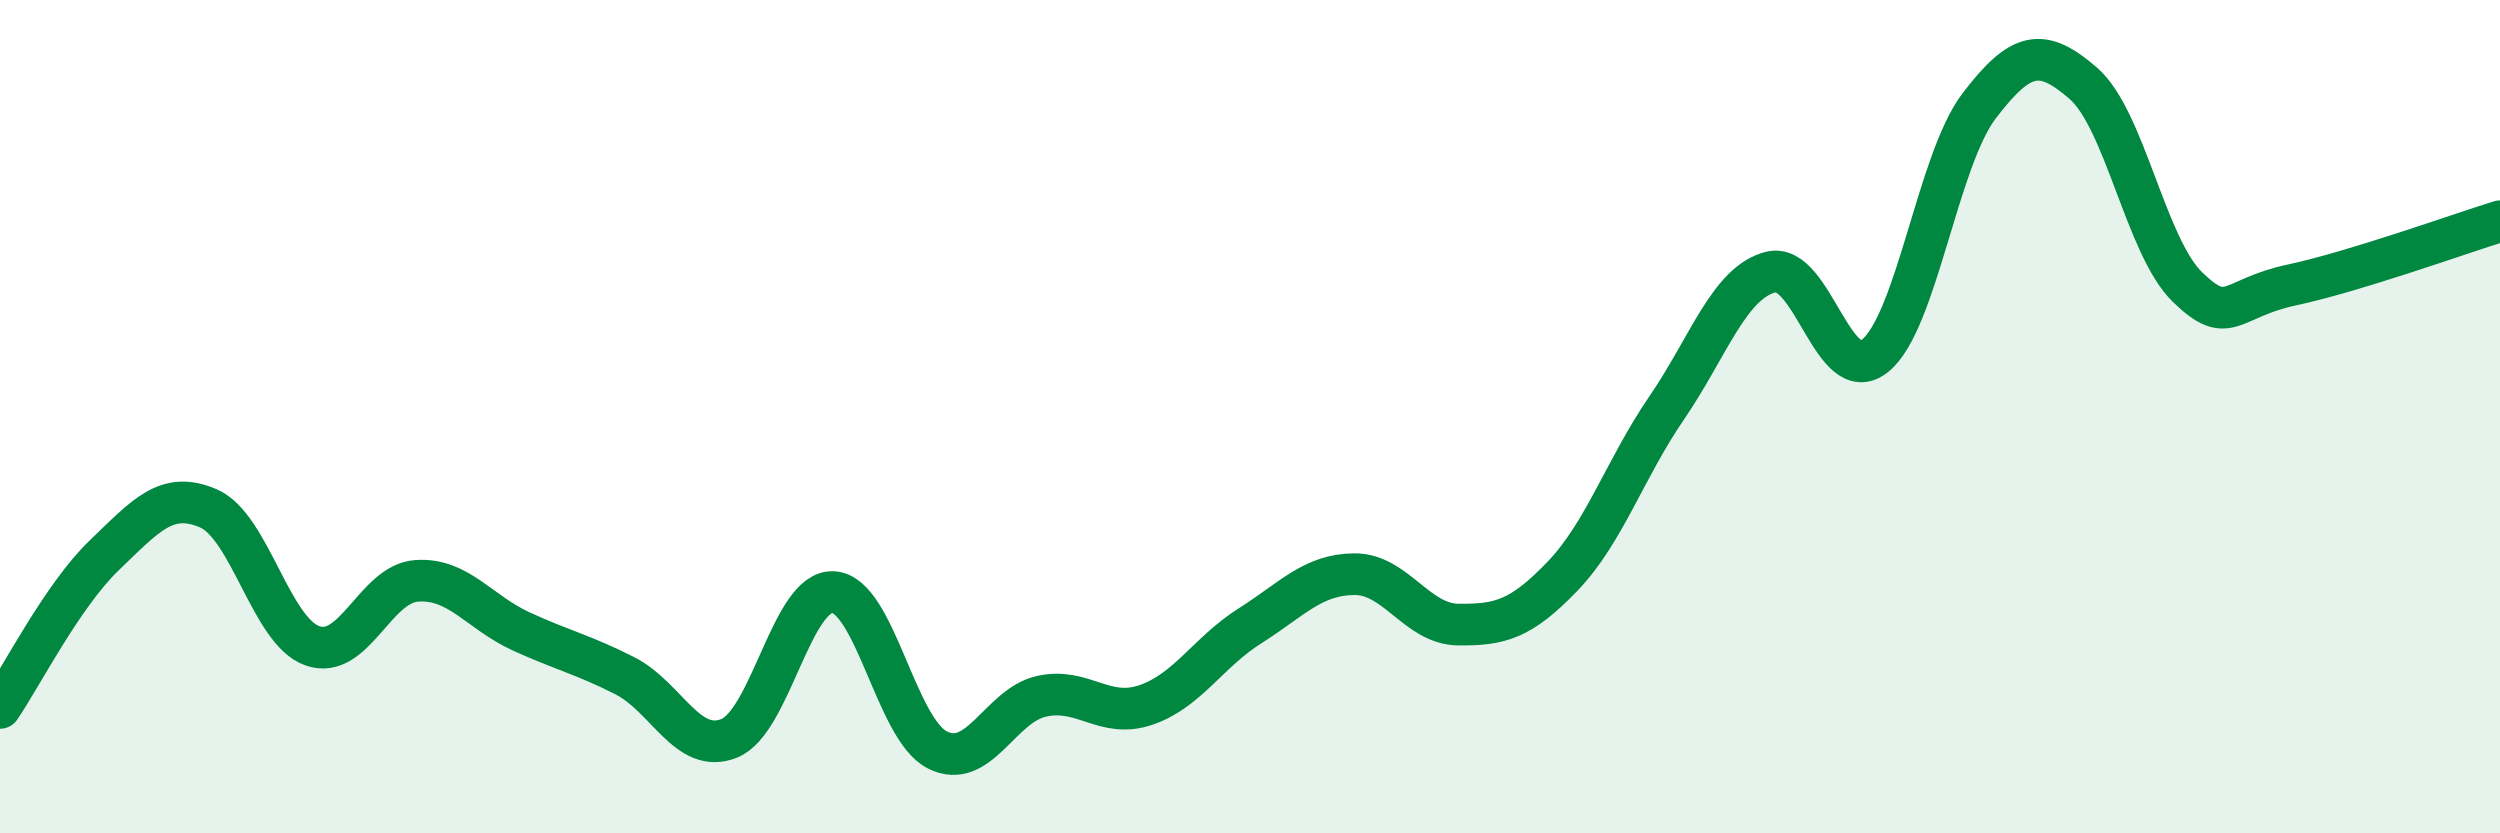
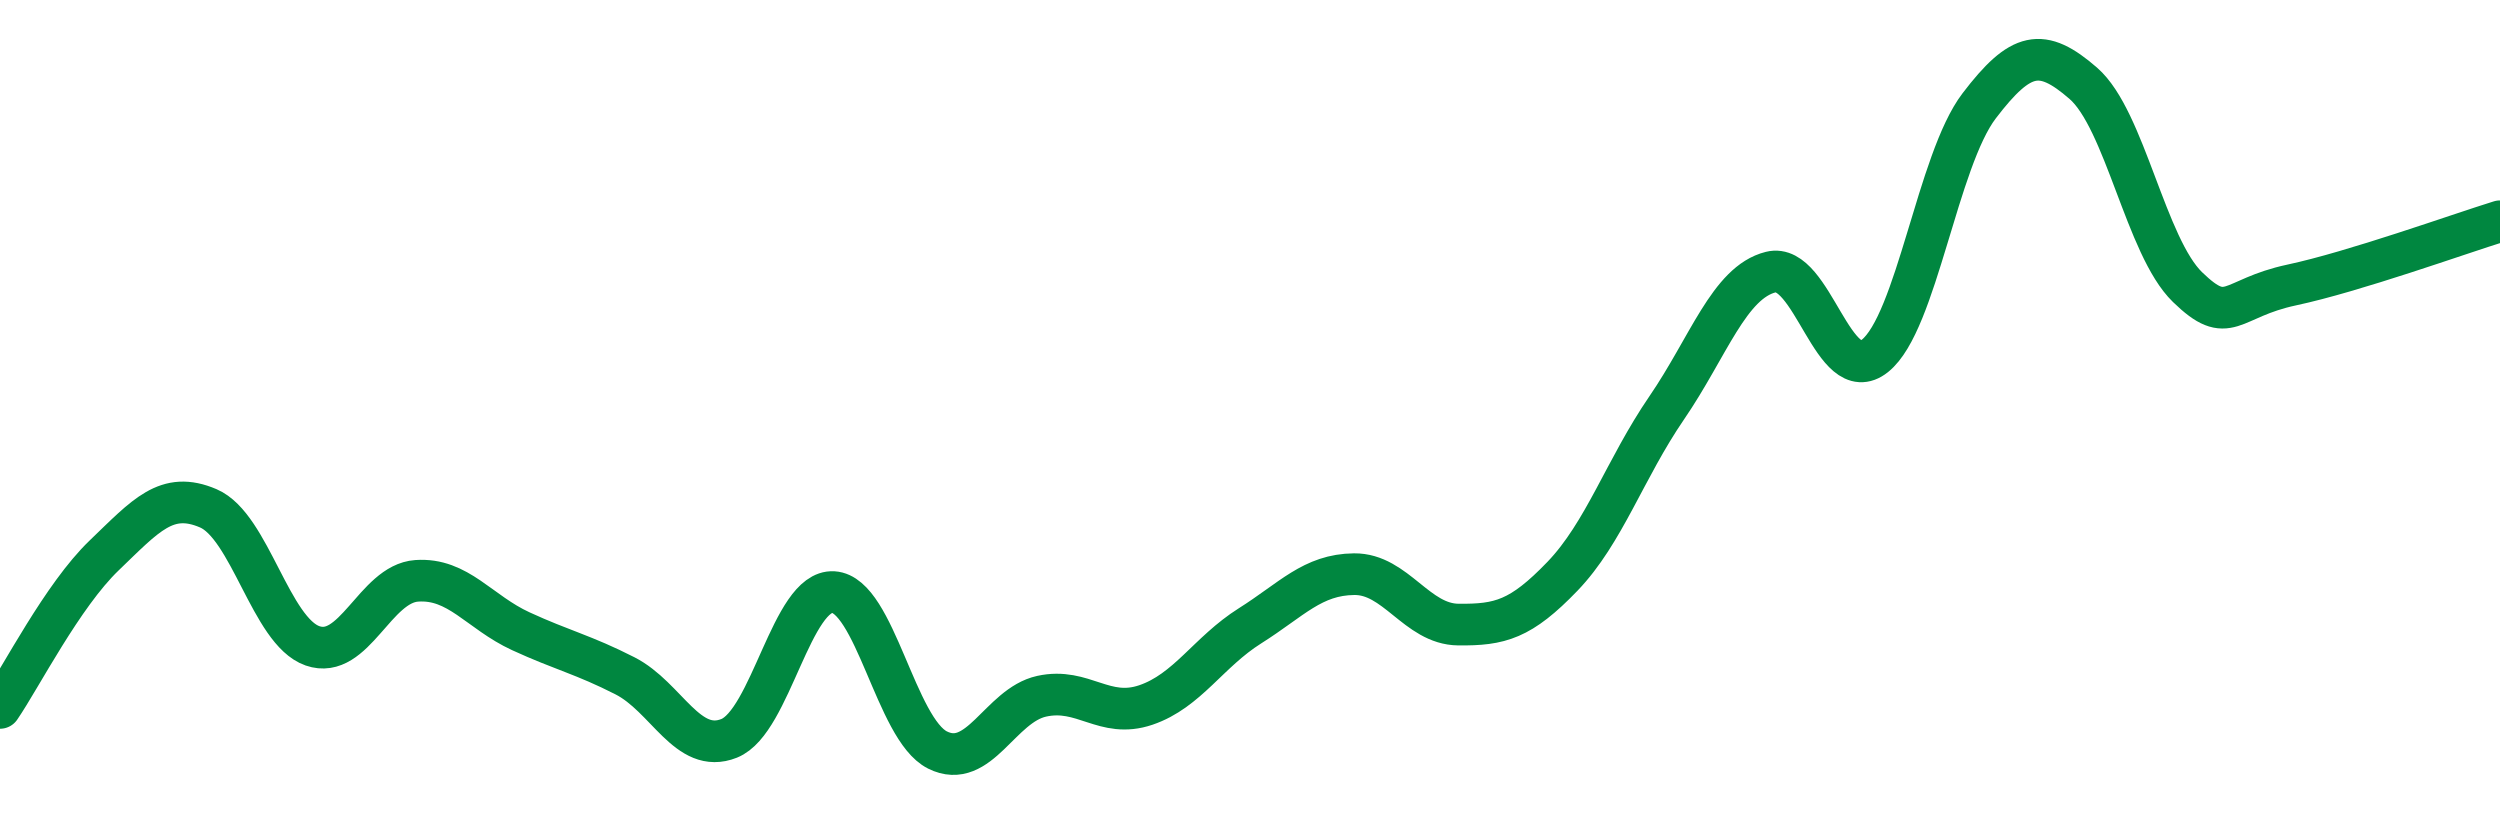
<svg xmlns="http://www.w3.org/2000/svg" width="60" height="20" viewBox="0 0 60 20">
-   <path d="M 0,16.99 C 0.5,16.26 1.5,14.29 2.5,13.33 C 3.5,12.37 4,11.77 5,12.2 C 6,12.63 6.5,15.15 7.5,15.5 C 8.5,15.85 9,14.01 10,13.94 C 11,13.87 11.5,14.69 12.5,15.15 C 13.5,15.61 14,15.71 15,16.22 C 16,16.73 16.5,18.12 17.5,17.72 C 18.5,17.32 19,14.15 20,14.21 C 21,14.27 21.5,17.5 22.5,18 C 23.5,18.5 24,16.93 25,16.71 C 26,16.49 26.5,17.26 27.5,16.92 C 28.5,16.58 29,15.65 30,15.02 C 31,14.39 31.5,13.79 32.5,13.78 C 33.5,13.77 34,14.98 35,14.99 C 36,15 36.5,14.87 37.5,13.83 C 38.5,12.79 39,11.25 40,9.79 C 41,8.33 41.5,6.78 42.5,6.53 C 43.5,6.28 44,9.34 45,8.54 C 46,7.74 46.5,3.85 47.5,2.54 C 48.5,1.23 49,1.13 50,2 C 51,2.87 51.5,5.92 52.5,6.89 C 53.5,7.86 53.5,7.16 55,6.84 C 56.5,6.52 59,5.62 60,5.31L60 20L0 20Z" fill="#008740" opacity="0.1" stroke-linecap="round" stroke-linejoin="round" />
  <path d="M 0,16.99 C 0.5,16.26 1.5,14.29 2.5,13.33 C 3.5,12.37 4,11.77 5,12.2 C 6,12.63 6.5,15.15 7.5,15.5 C 8.5,15.85 9,14.01 10,13.94 C 11,13.87 11.5,14.69 12.5,15.15 C 13.5,15.61 14,15.71 15,16.22 C 16,16.73 16.5,18.12 17.5,17.72 C 18.5,17.32 19,14.15 20,14.21 C 21,14.27 21.5,17.5 22.5,18 C 23.5,18.5 24,16.93 25,16.71 C 26,16.49 26.5,17.26 27.5,16.92 C 28.5,16.58 29,15.65 30,15.02 C 31,14.39 31.5,13.79 32.5,13.78 C 33.5,13.77 34,14.98 35,14.99 C 36,15 36.5,14.87 37.5,13.83 C 38.5,12.79 39,11.25 40,9.79 C 41,8.33 41.5,6.78 42.5,6.53 C 43.5,6.28 44,9.34 45,8.54 C 46,7.74 46.5,3.85 47.5,2.54 C 48.5,1.23 49,1.13 50,2 C 51,2.87 51.5,5.92 52.5,6.89 C 53.5,7.86 53.5,7.16 55,6.84 C 56.5,6.52 59,5.62 60,5.31" stroke="#008740" stroke-width="1" fill="none" stroke-linecap="round" stroke-linejoin="round" />
</svg>